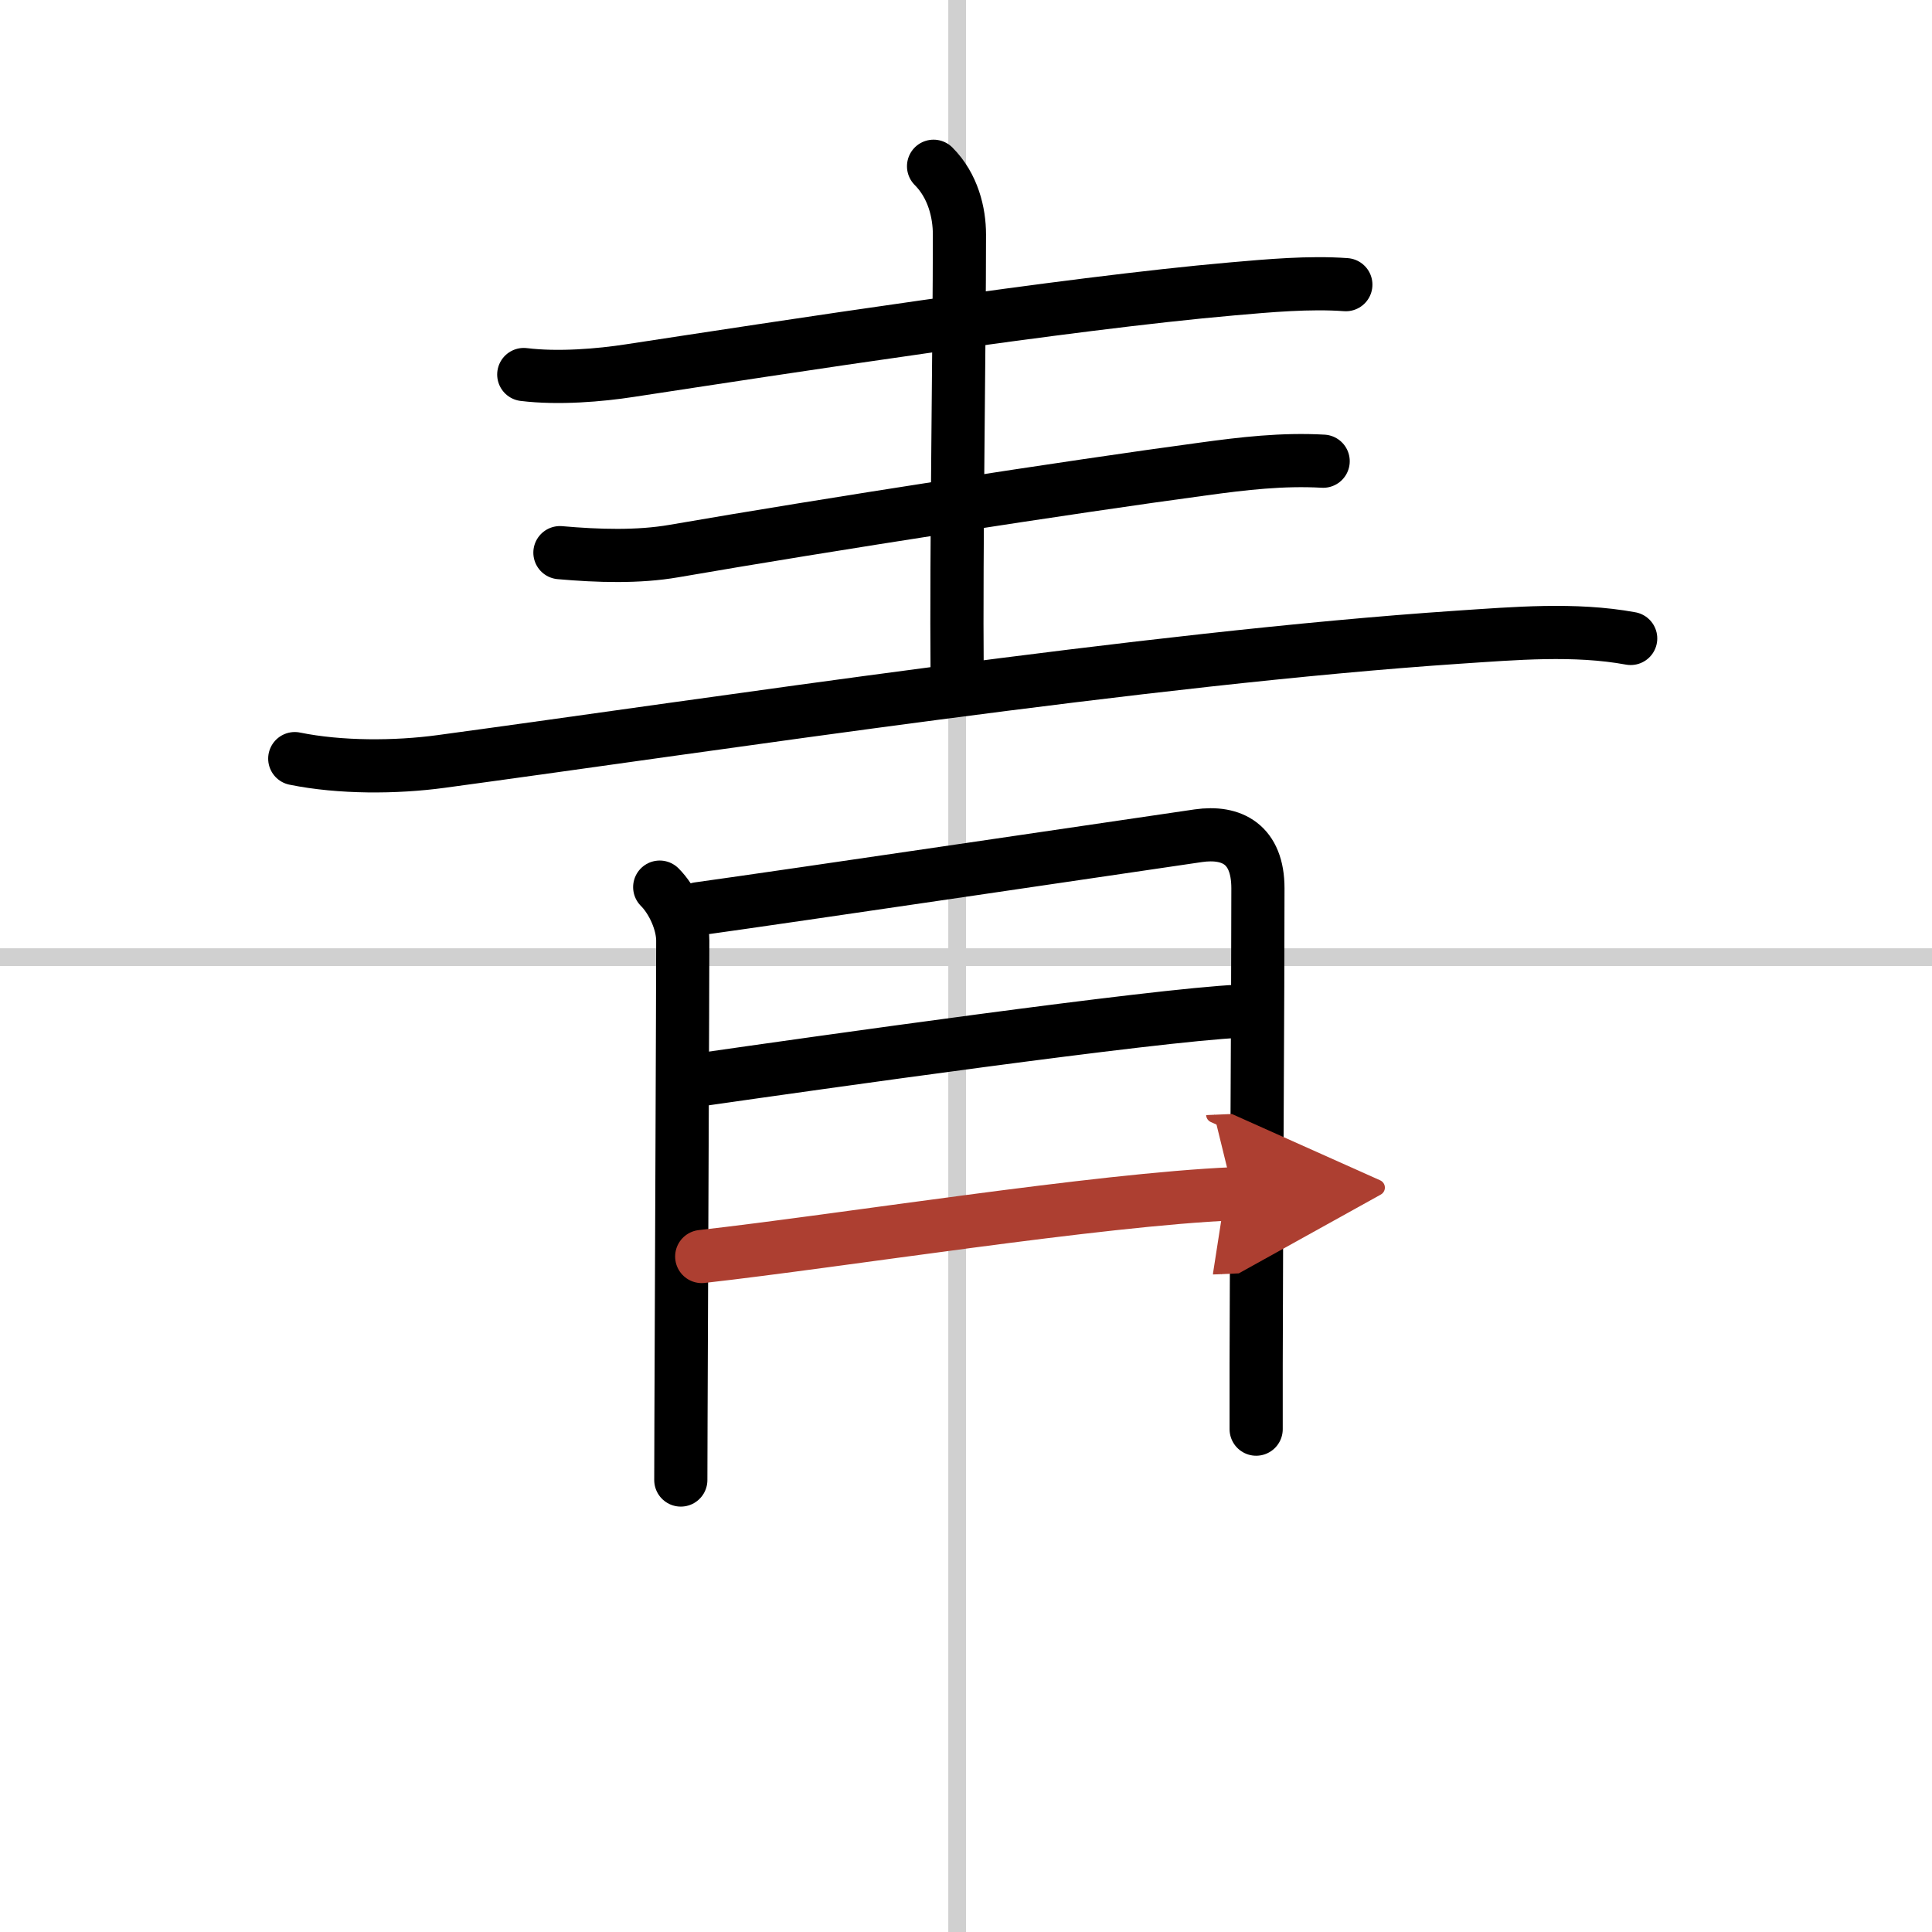
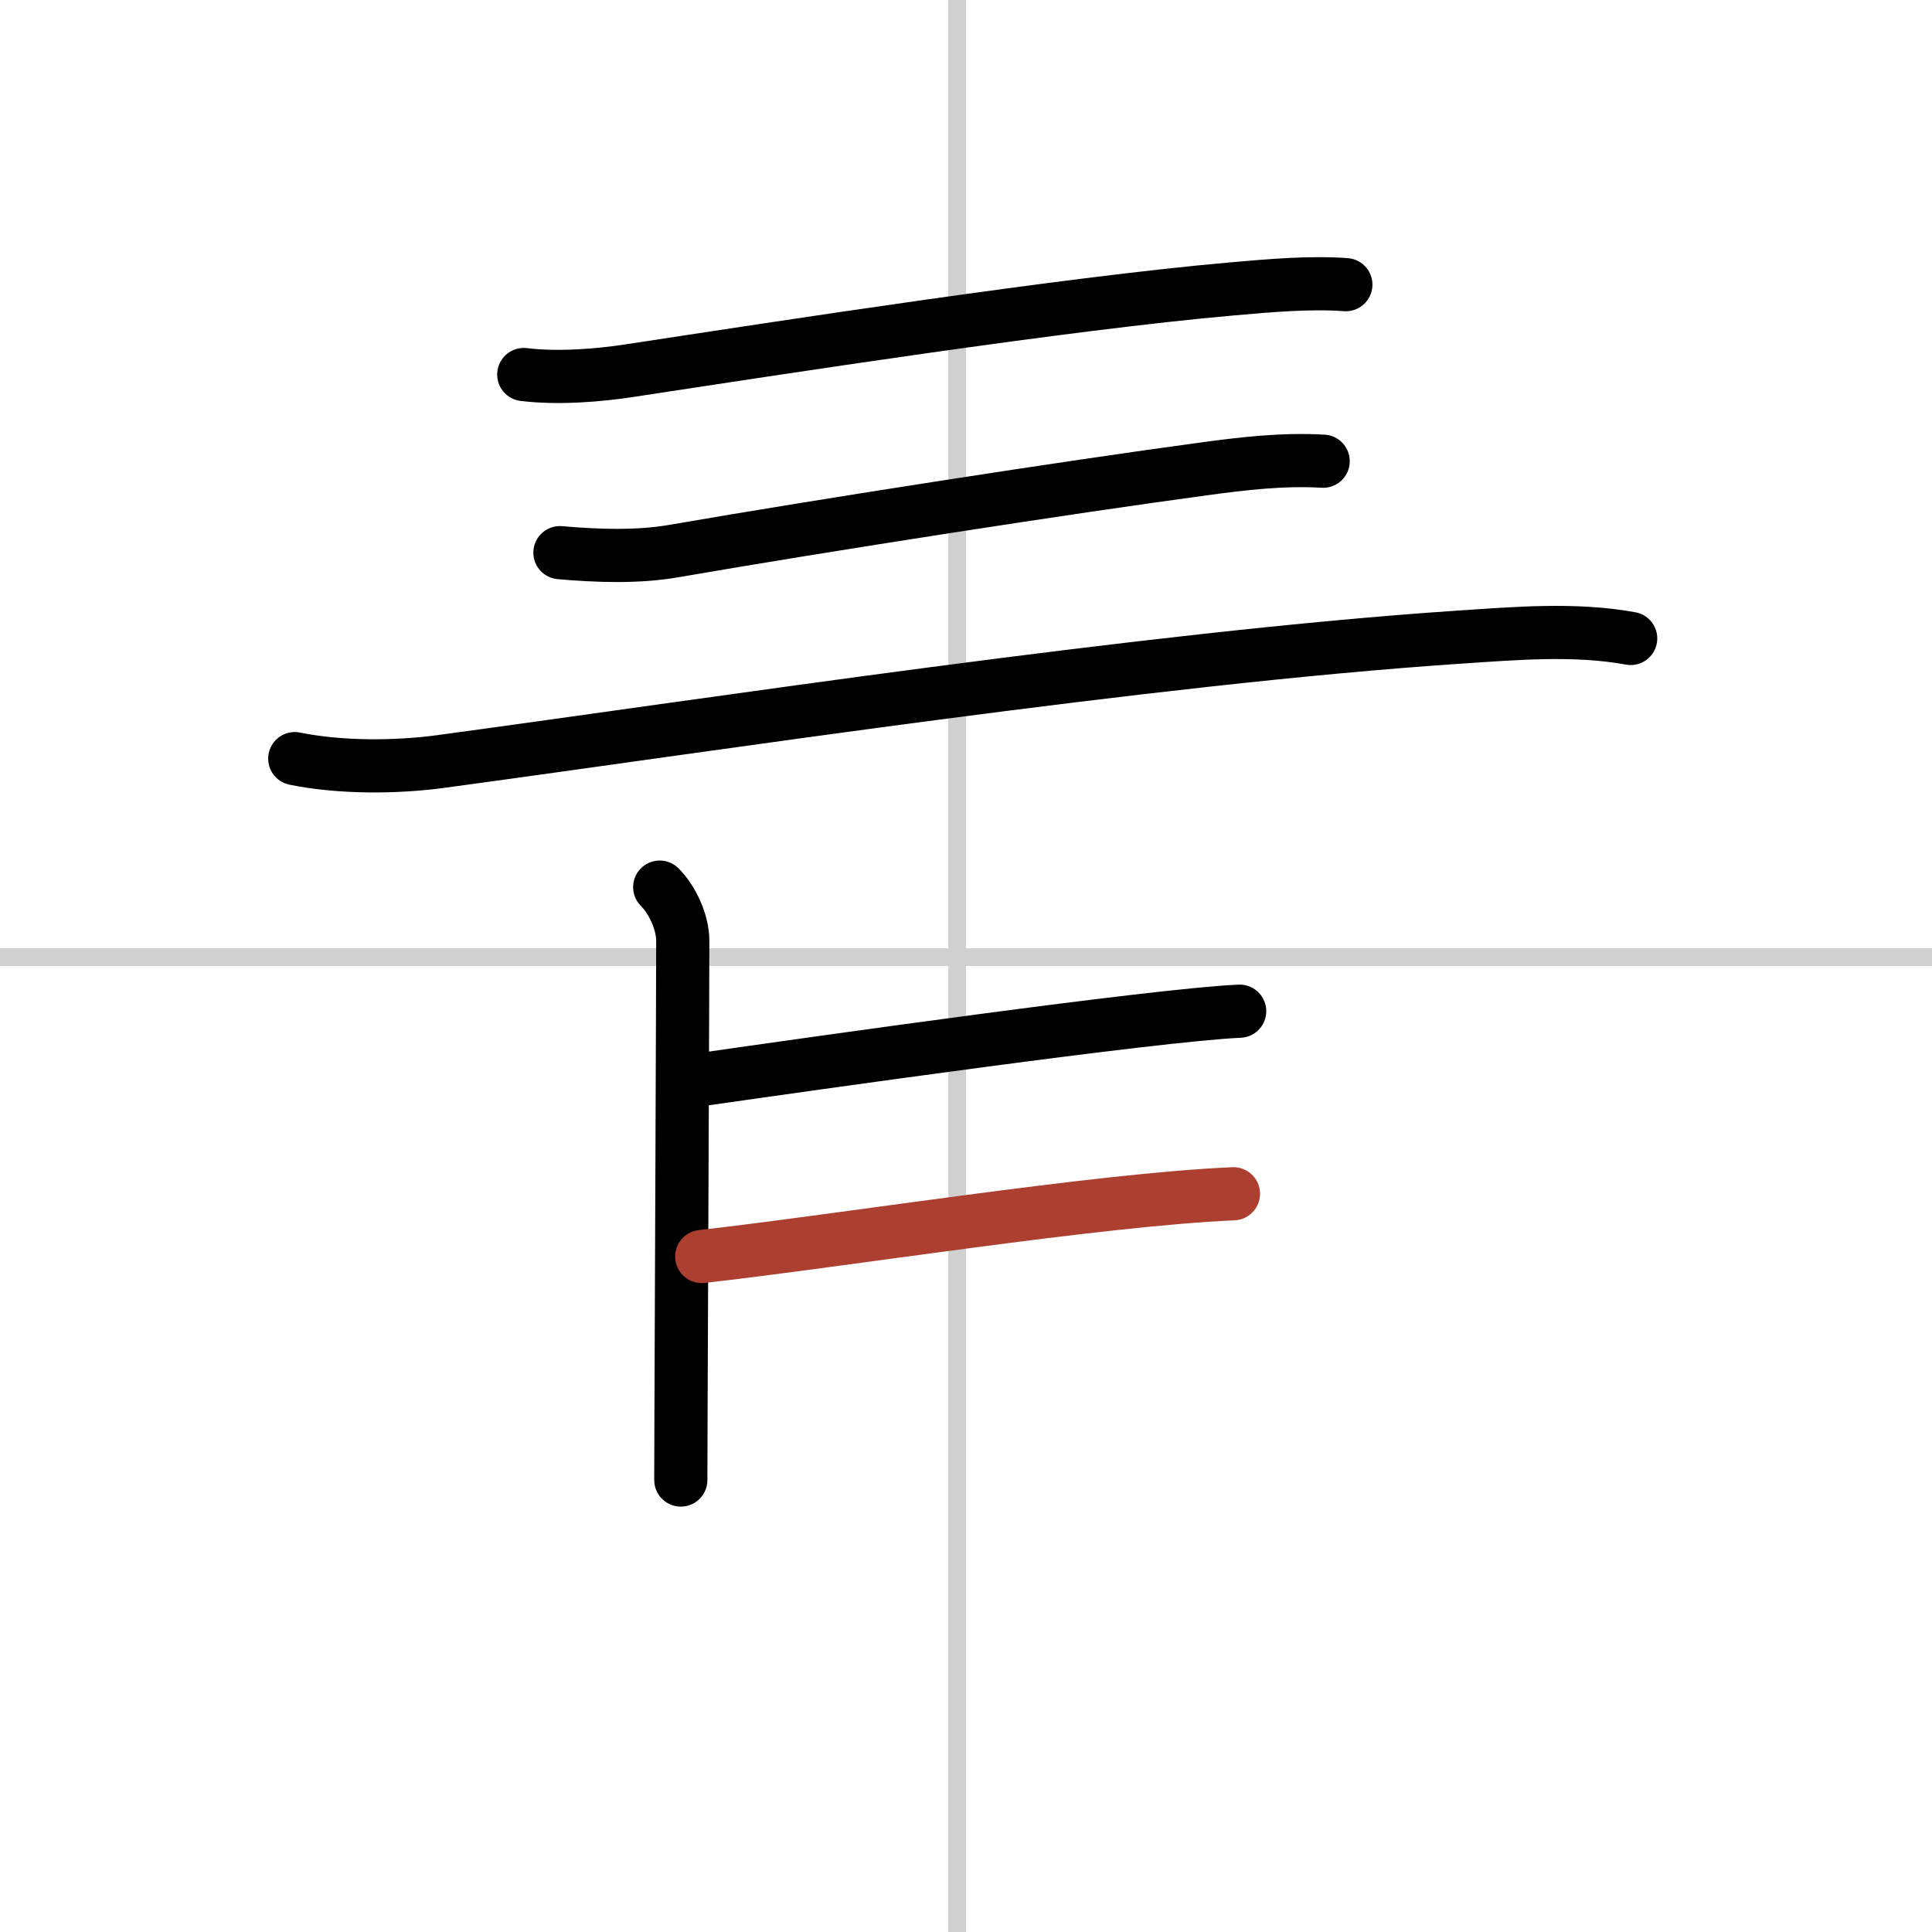
<svg xmlns="http://www.w3.org/2000/svg" width="400" height="400" viewBox="0 0 109 109">
  <defs>
    <marker id="a" markerWidth="4" orient="auto" refX="1" refY="5" viewBox="0 0 10 10">
-       <polyline points="0 0 10 5 0 10 1 5" fill="#ad3f31" stroke="#ad3f31" />
-     </marker>
+       </marker>
  </defs>
  <g fill="none" stroke="#000" stroke-linecap="round" stroke-linejoin="round" stroke-width="3">
    <rect width="100%" height="100%" fill="#fff" stroke="#fff" />
    <line x1="54" x2="54" y2="109" stroke="#d0d0d0" stroke-width="1" />
    <line x2="109" y1="54" y2="54" stroke="#d0d0d0" stroke-width="1" />
    <path d="m29.55 21.13c1.95 0.24 4.3 0.04 5.98-0.22 8.47-1.29 24.6-3.79 33.98-4.61 2.06-0.18 4.36-0.39 6.42-0.24" />
-     <path d="m52.67 9.38c1.1 1.1 1.46 2.62 1.46 3.85 0 6.27-0.19 17.75-0.13 24.79" />
    <path d="m31.59 31.18c2.16 0.19 4.41 0.26 6.43-0.09 8.49-1.47 22.35-3.62 29.86-4.63 2.26-0.31 4.48-0.57 6.77-0.44" />
    <path d="m16.63 42.8c2.55 0.52 5.69 0.51 8.26 0.16 15.36-2.08 39.86-5.83 57.38-7.01 3.19-0.21 6.56-0.51 9.73 0.07" />
    <path d="m37.22 50.05c0.74 0.74 1.3 2.01 1.3 3.02 0 2.93-0.07 18.93-0.1 27.05 0 1.39-0.01 2.56-0.01 3.38" />
-     <path d="m39.4 51.27c4.72-0.65 25.51-3.73 28.21-4.12 1.89-0.27 3.36 0.48 3.36 2.97 0 6.48-0.08 16.75-0.1 26.89v3.62" />
    <path d="m39.6 60.9c6.28-0.9 25.56-3.64 30.34-3.85" />
    <path d="m39.59 70.89c7.91-0.89 22.32-3.21 30-3.54" marker-end="url(#a)" stroke="#ad3f31" />
  </g>
</svg>